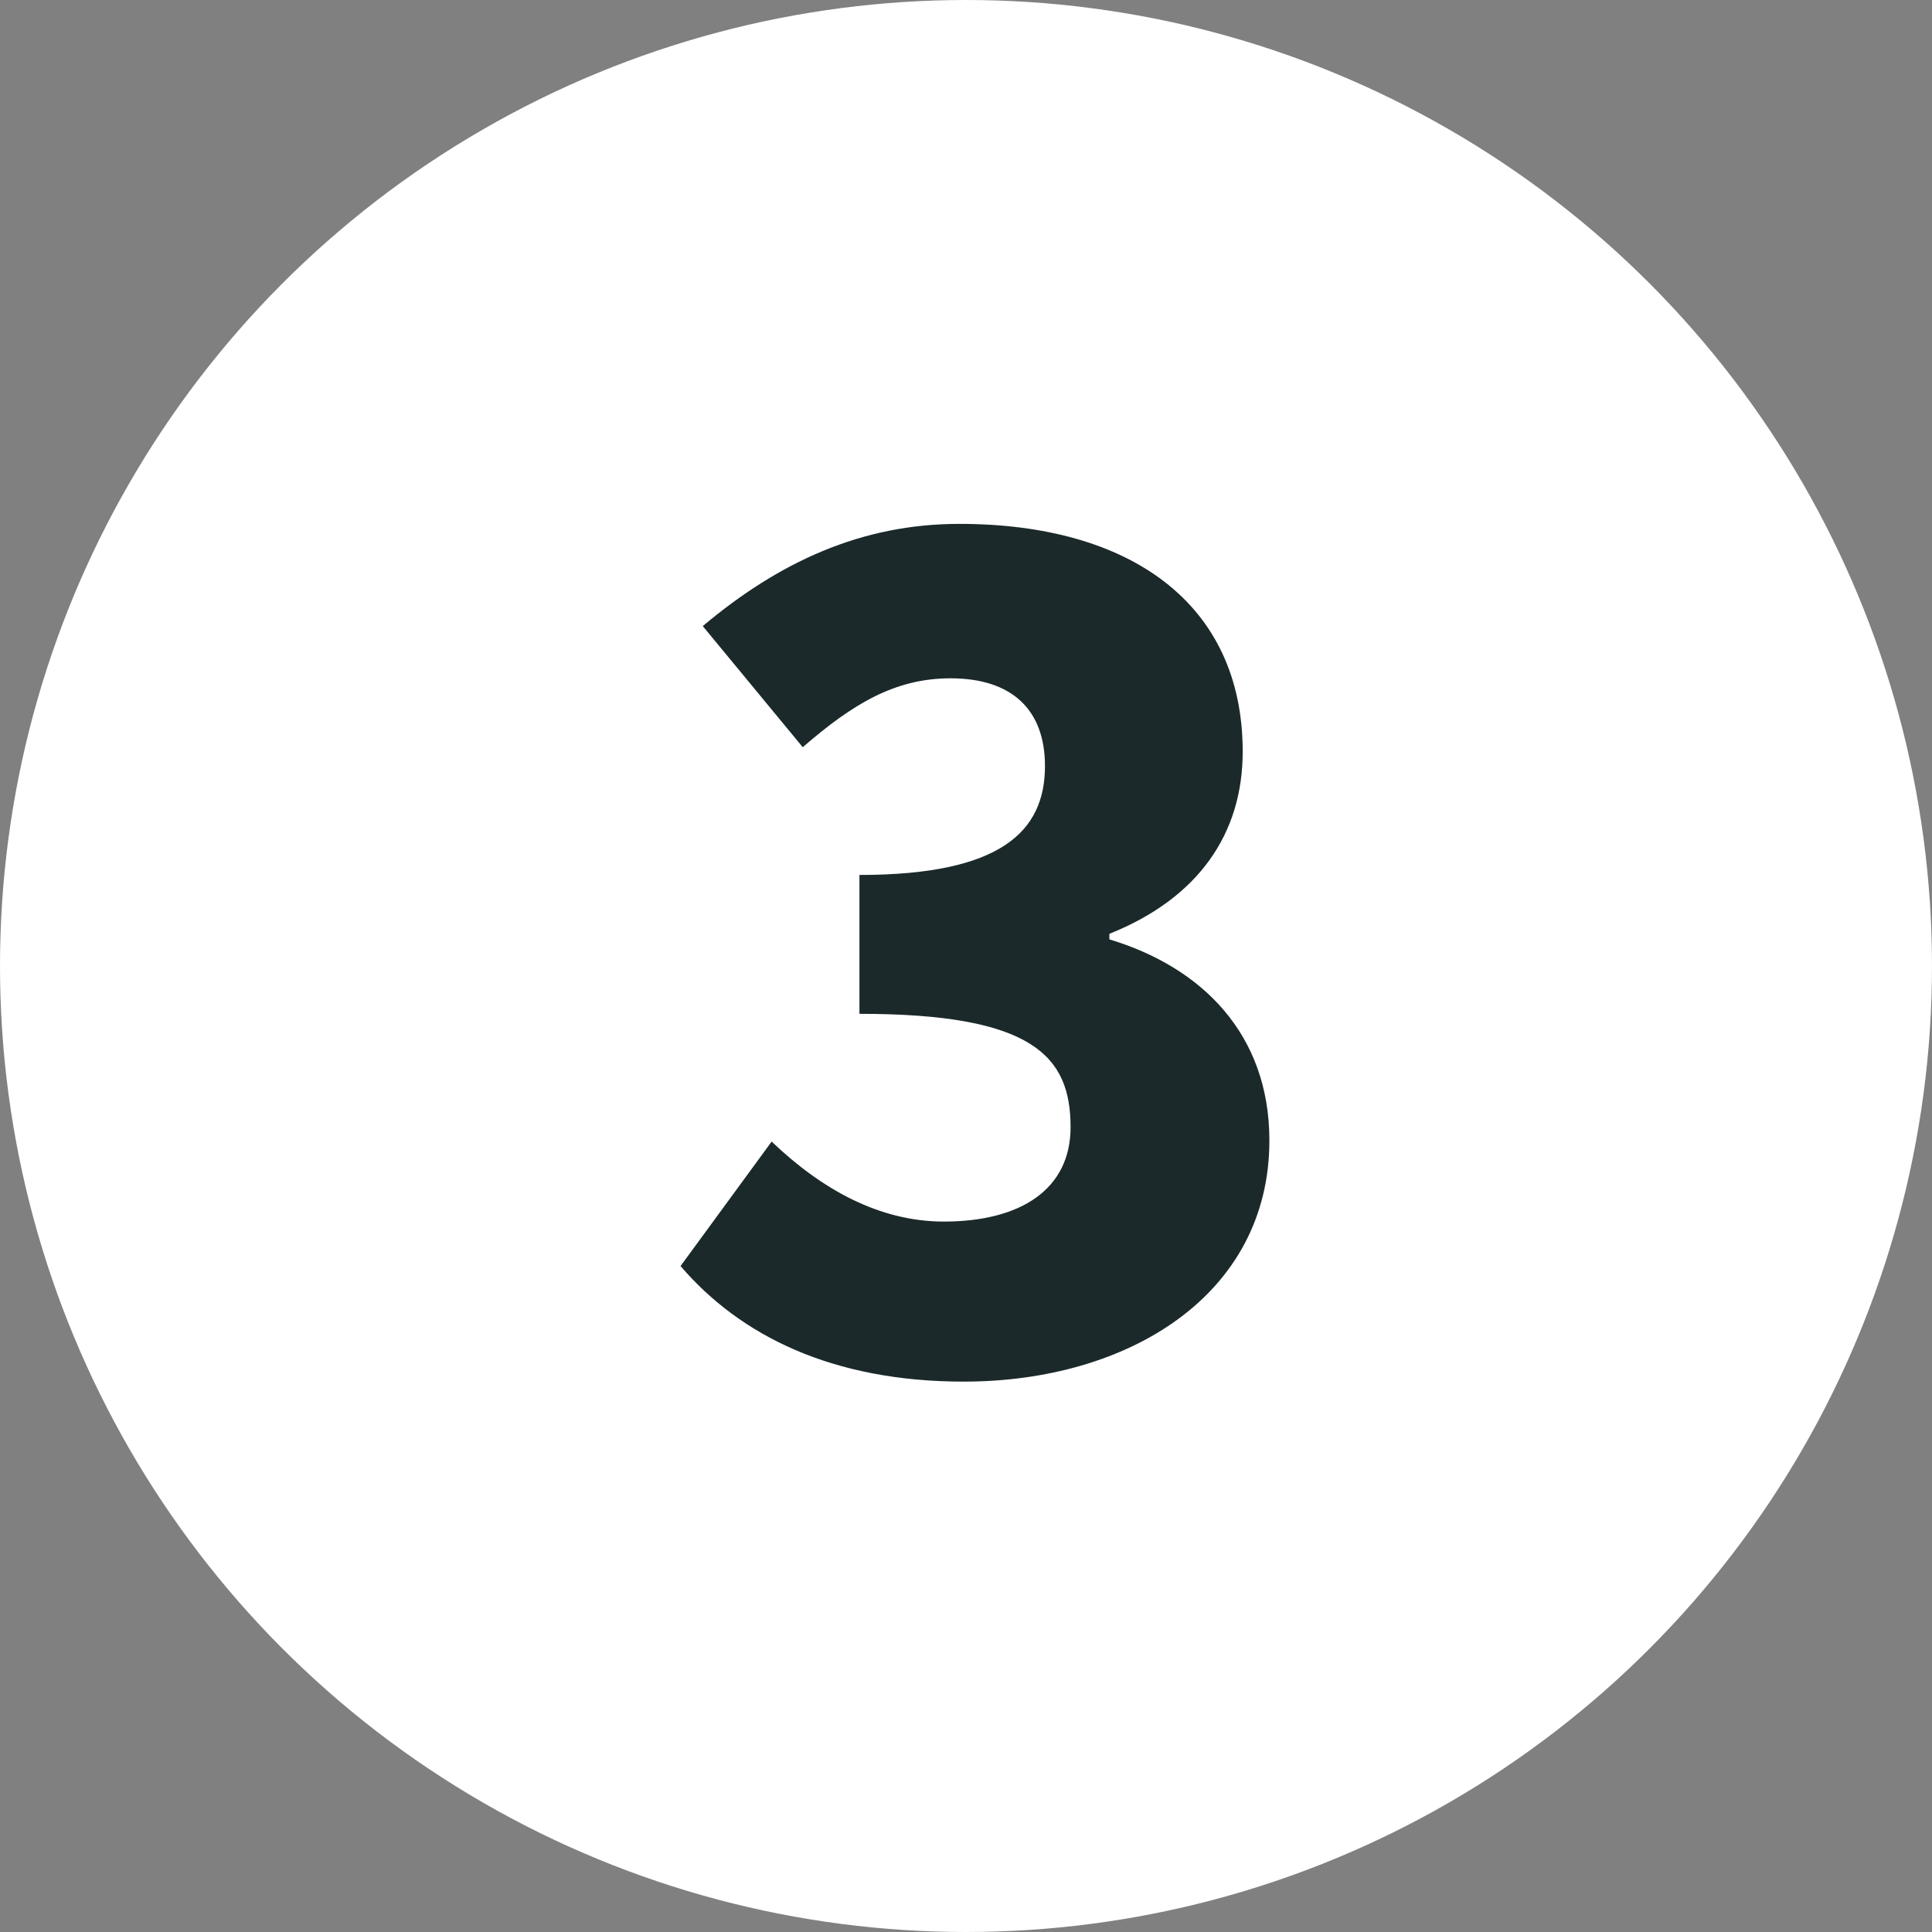
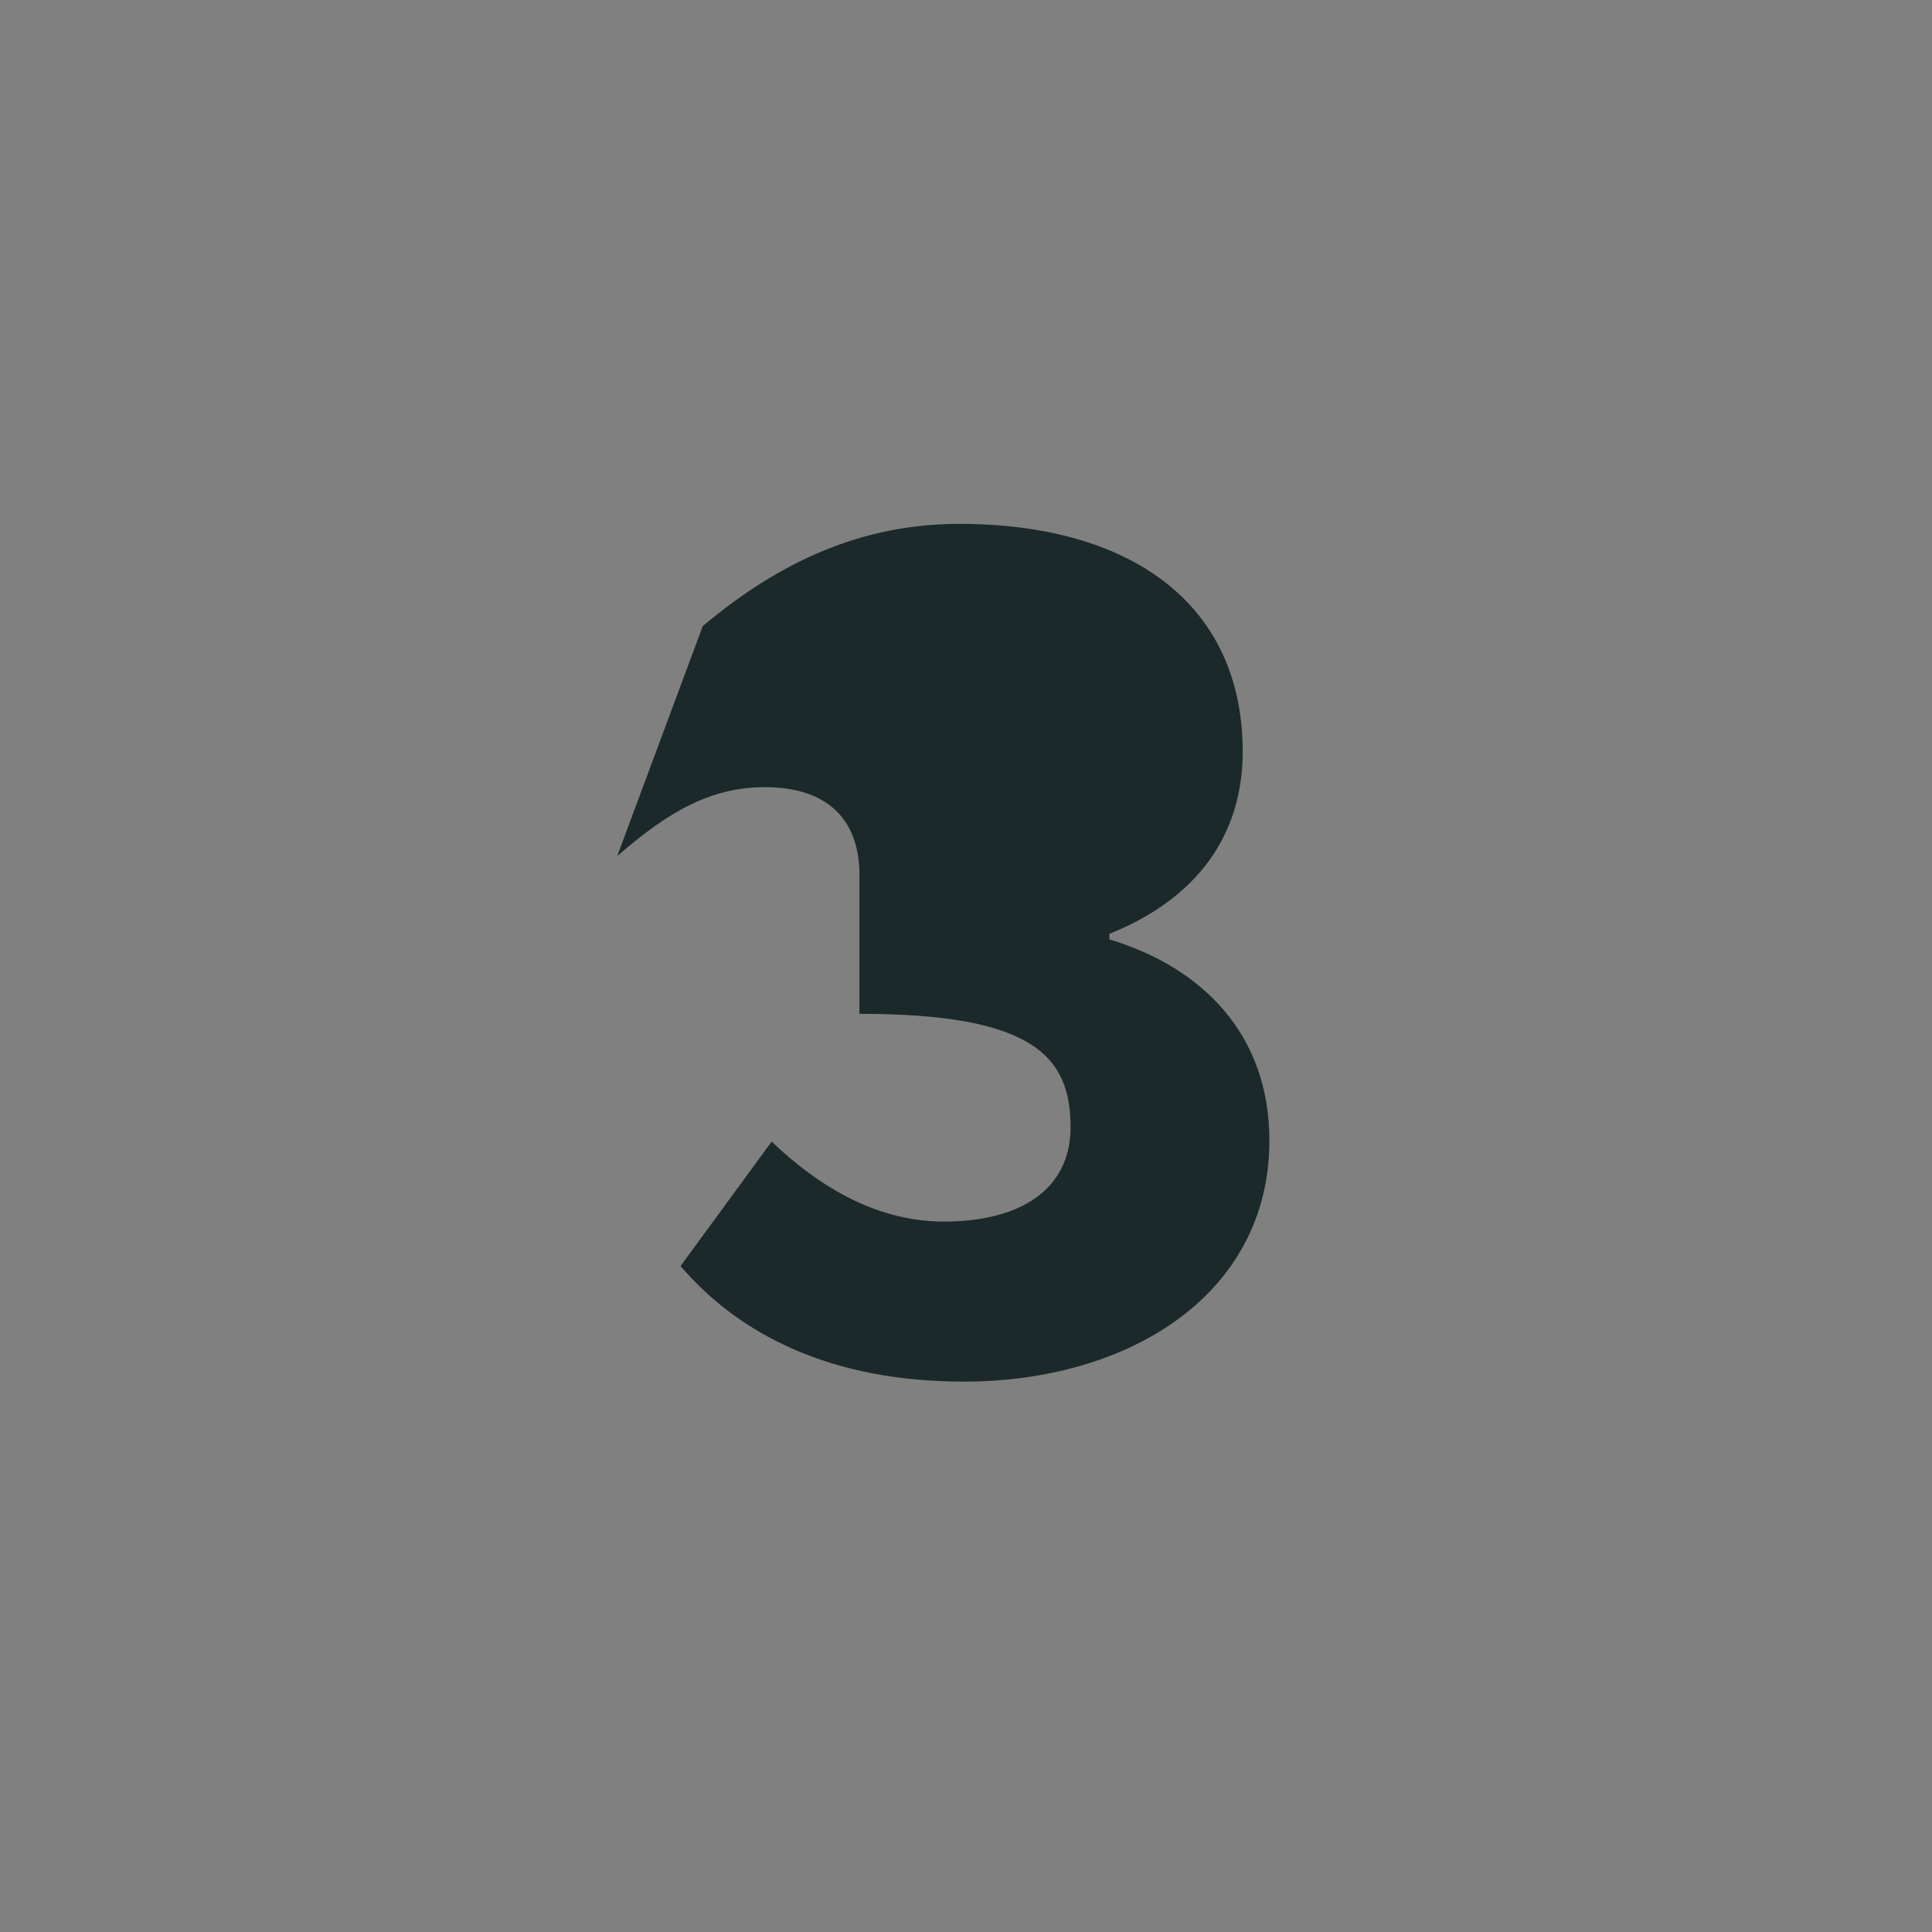
<svg xmlns="http://www.w3.org/2000/svg" version="1.1" id="design" x="0px" y="0px" width="32px" height="32px" viewBox="0 0 32 32" enable-background="new 0 0 32 32" xml:space="preserve">
  <rect x="0" y="0" width="32" height="32" fill="#808080" stroke="none" />
-   <circle fill="#FFFFFF" cx="16" cy="16" r="16" />
  <g>
-     <path fill="#1B292B" d="M11.272,20.97l1.509-2.062c0.828,0.792,1.785,1.325,2.852,1.325c1.271,0,2.099-0.533,2.099-1.564   c0-1.178-0.626-1.877-3.497-1.877v-2.3c2.338,0,3.073-0.718,3.073-1.803c0-0.938-0.552-1.454-1.564-1.454   c-0.92,0-1.62,0.423-2.448,1.141L11.64,10.37c1.27-1.067,2.632-1.693,4.251-1.693c2.834,0,4.692,1.325,4.692,3.772   c0,1.362-0.735,2.429-2.208,3.018v0.092c1.527,0.46,2.65,1.564,2.65,3.331c0,2.559-2.337,3.994-5.061,3.994   C13.793,22.884,12.266,22.129,11.272,20.97z" />
+     <path fill="#1B292B" d="M11.272,20.97l1.509-2.062c0.828,0.792,1.785,1.325,2.852,1.325c1.271,0,2.099-0.533,2.099-1.564   c0-1.178-0.626-1.877-3.497-1.877v-2.3c0-0.938-0.552-1.454-1.564-1.454   c-0.92,0-1.62,0.423-2.448,1.141L11.64,10.37c1.27-1.067,2.632-1.693,4.251-1.693c2.834,0,4.692,1.325,4.692,3.772   c0,1.362-0.735,2.429-2.208,3.018v0.092c1.527,0.46,2.65,1.564,2.65,3.331c0,2.559-2.337,3.994-5.061,3.994   C13.793,22.884,12.266,22.129,11.272,20.97z" />
  </g>
</svg>